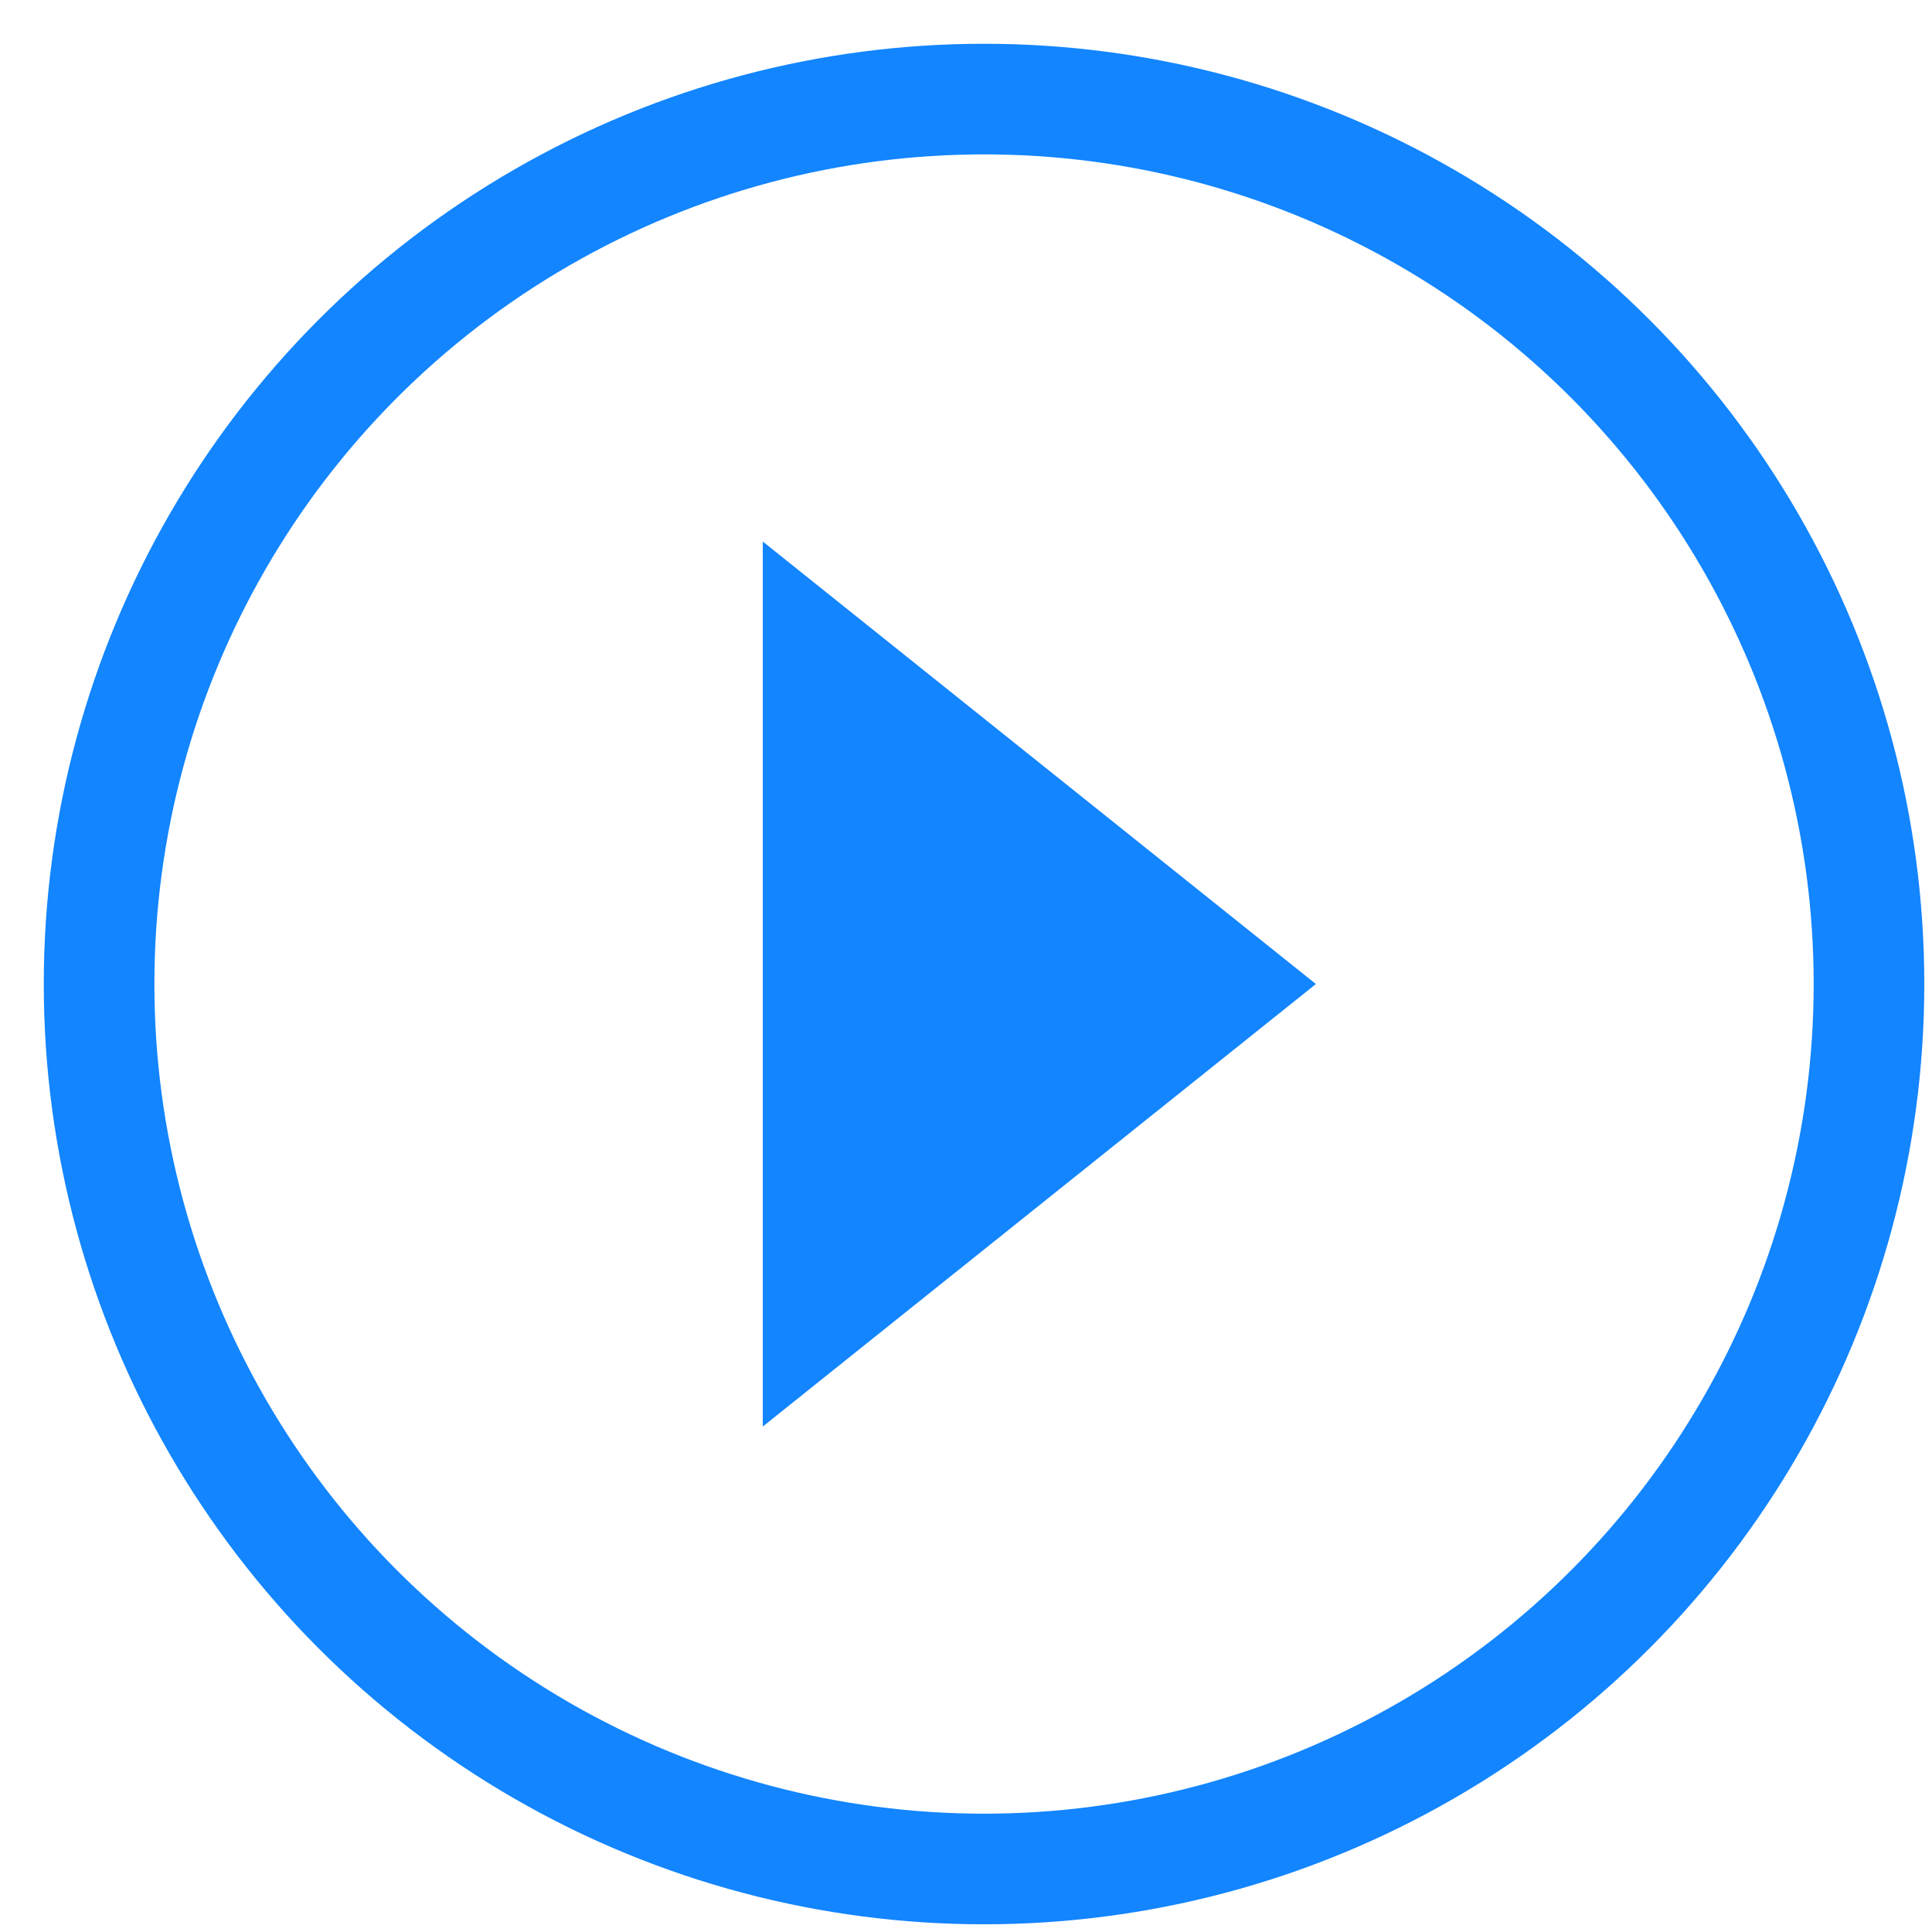
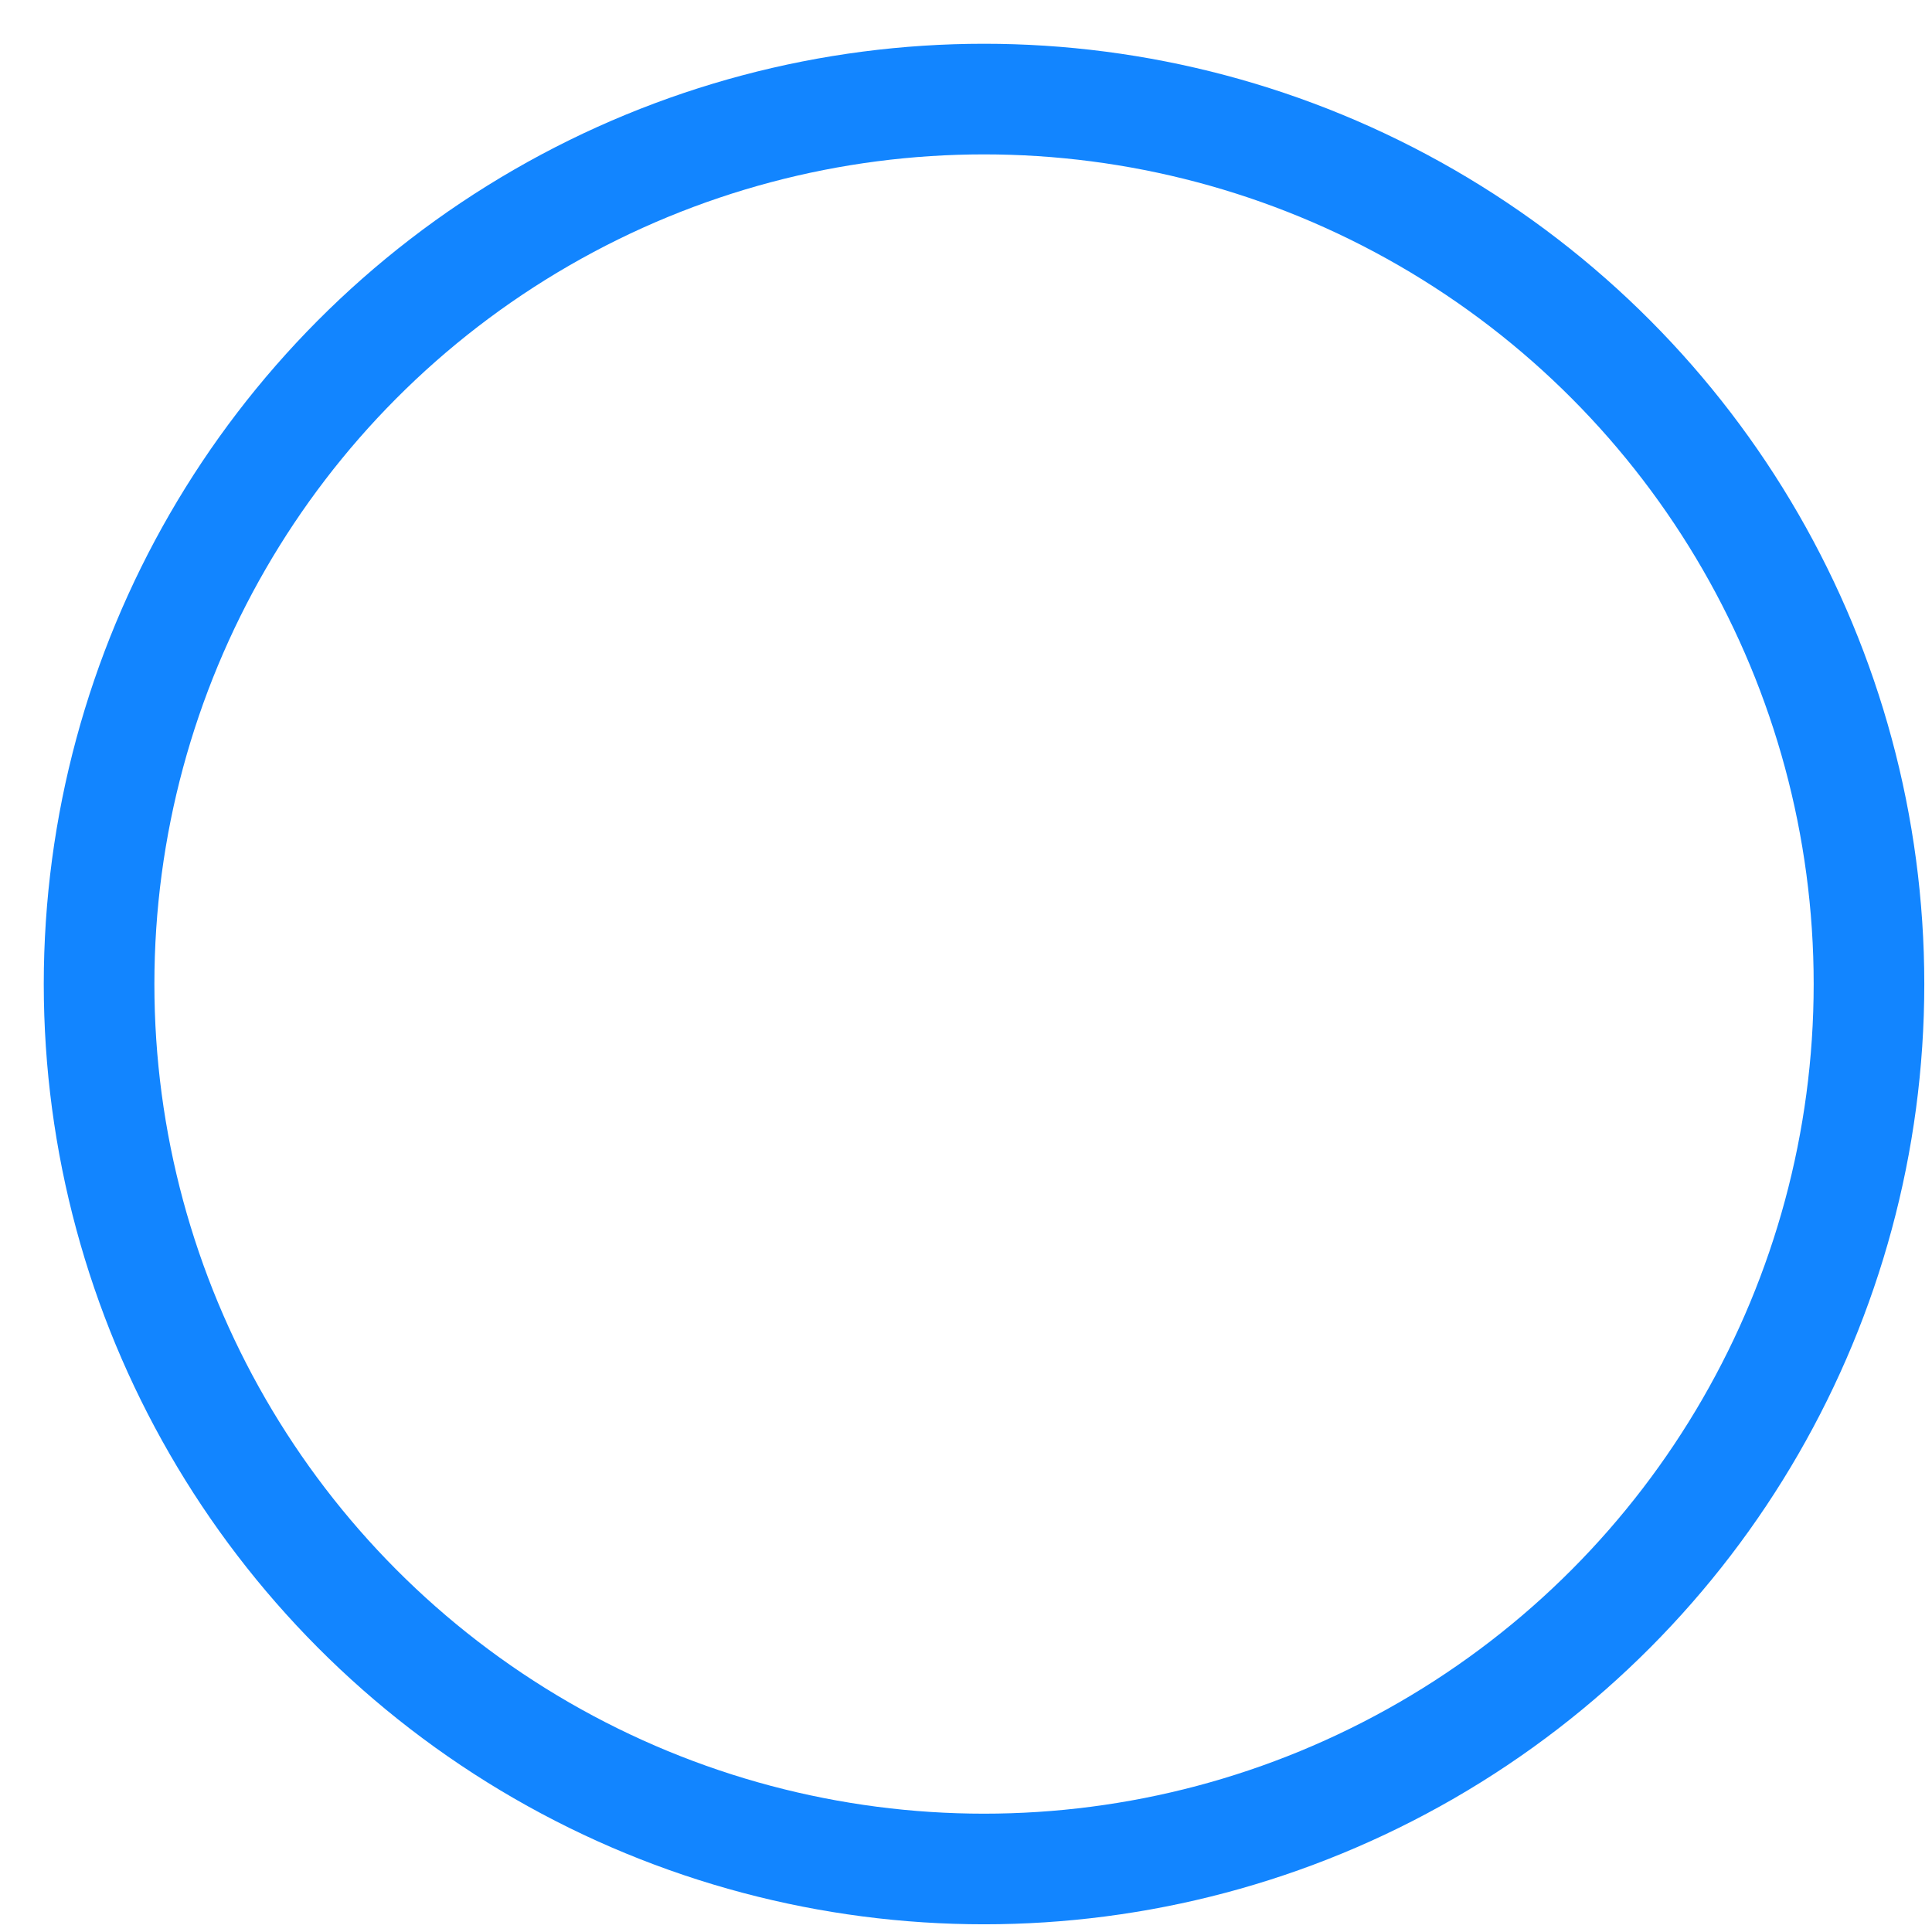
<svg xmlns="http://www.w3.org/2000/svg" width="39px" height="39px" viewBox="0 0 39 39" version="1.1">
  <title>play</title>
  <desc>Created with Sketch.</desc>
  <defs />
  <g id="ontraport.com" stroke="none" stroke-width="1" fill="none" fill-rule="evenodd">
    <g transform="translate(-418, -1008)" id="Above-Fold">
      <g transform="translate(200, 359)">
        <g id="play-video-cta" transform="translate(0, 643)">
          <g id="play" transform="translate(220, 8)">
-             <polygon id="Triangle" fill="#1285FF" points="13.398 26.796 13.398 8.932 24.563 17.864" />
            <circle id="Oval" stroke="#1285FF" stroke-width="2.233" cx="17.864" cy="17.864" r="17.864" />
          </g>
        </g>
      </g>
    </g>
  </g>
</svg>